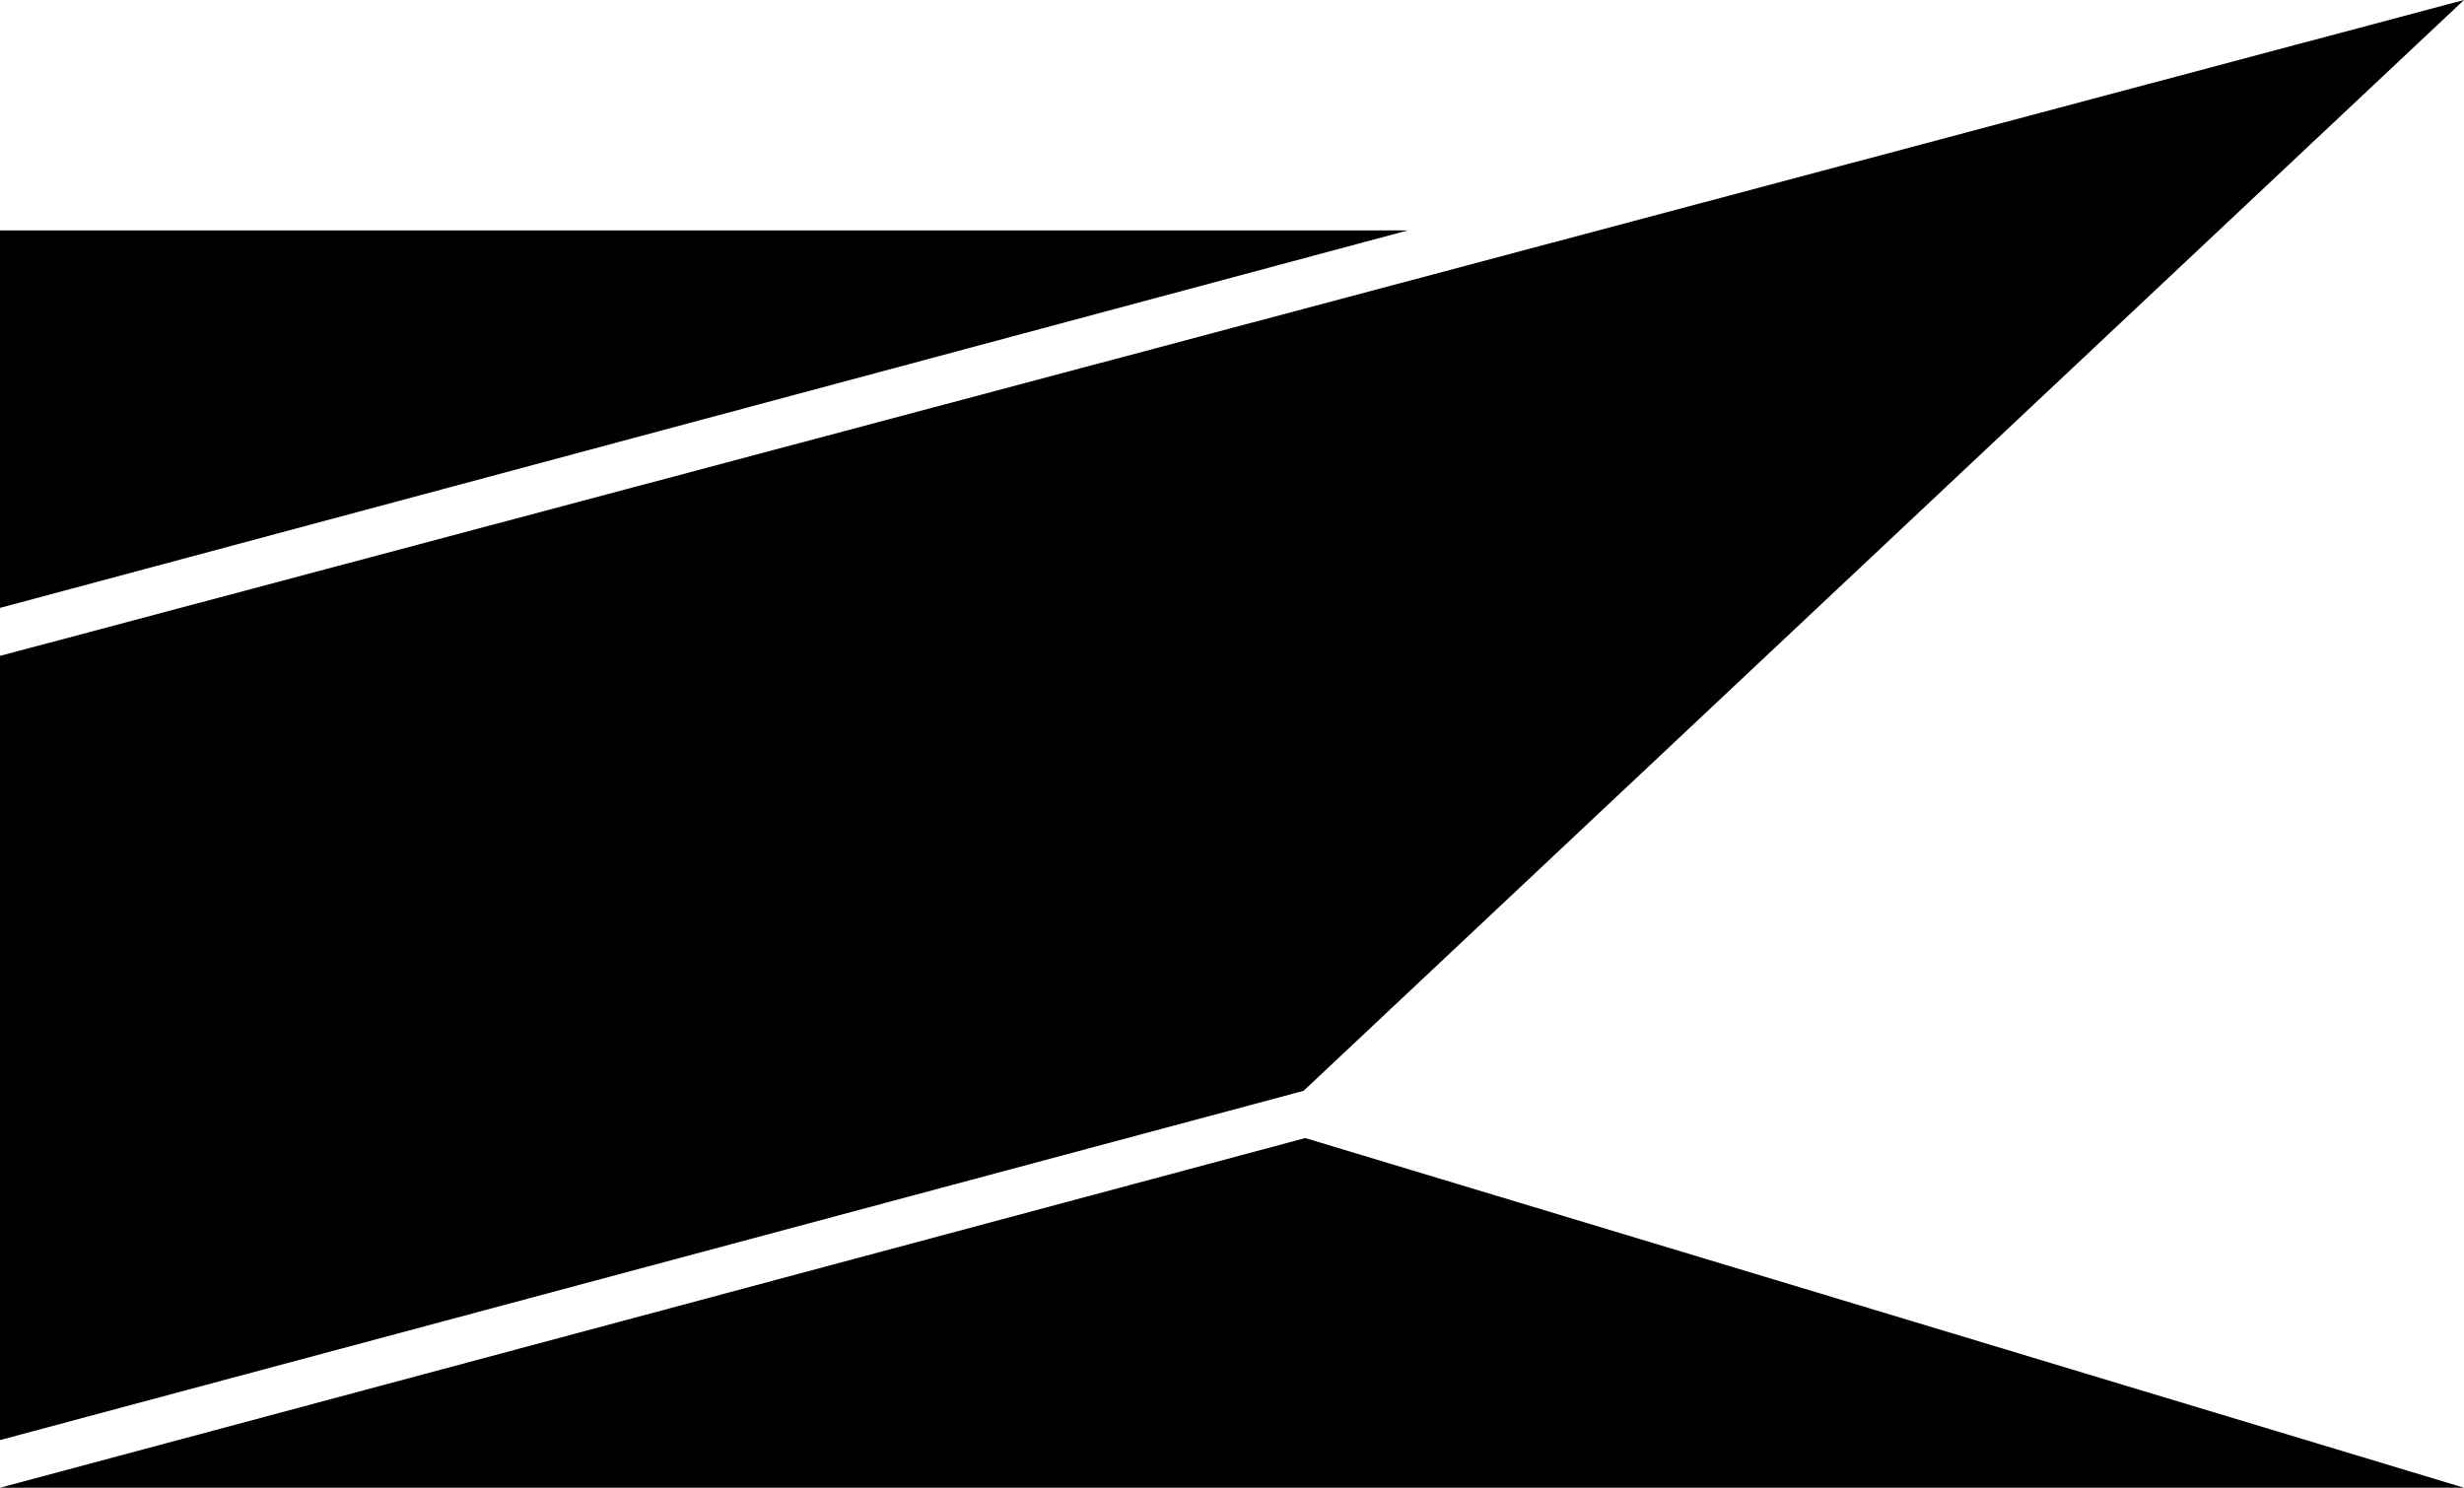
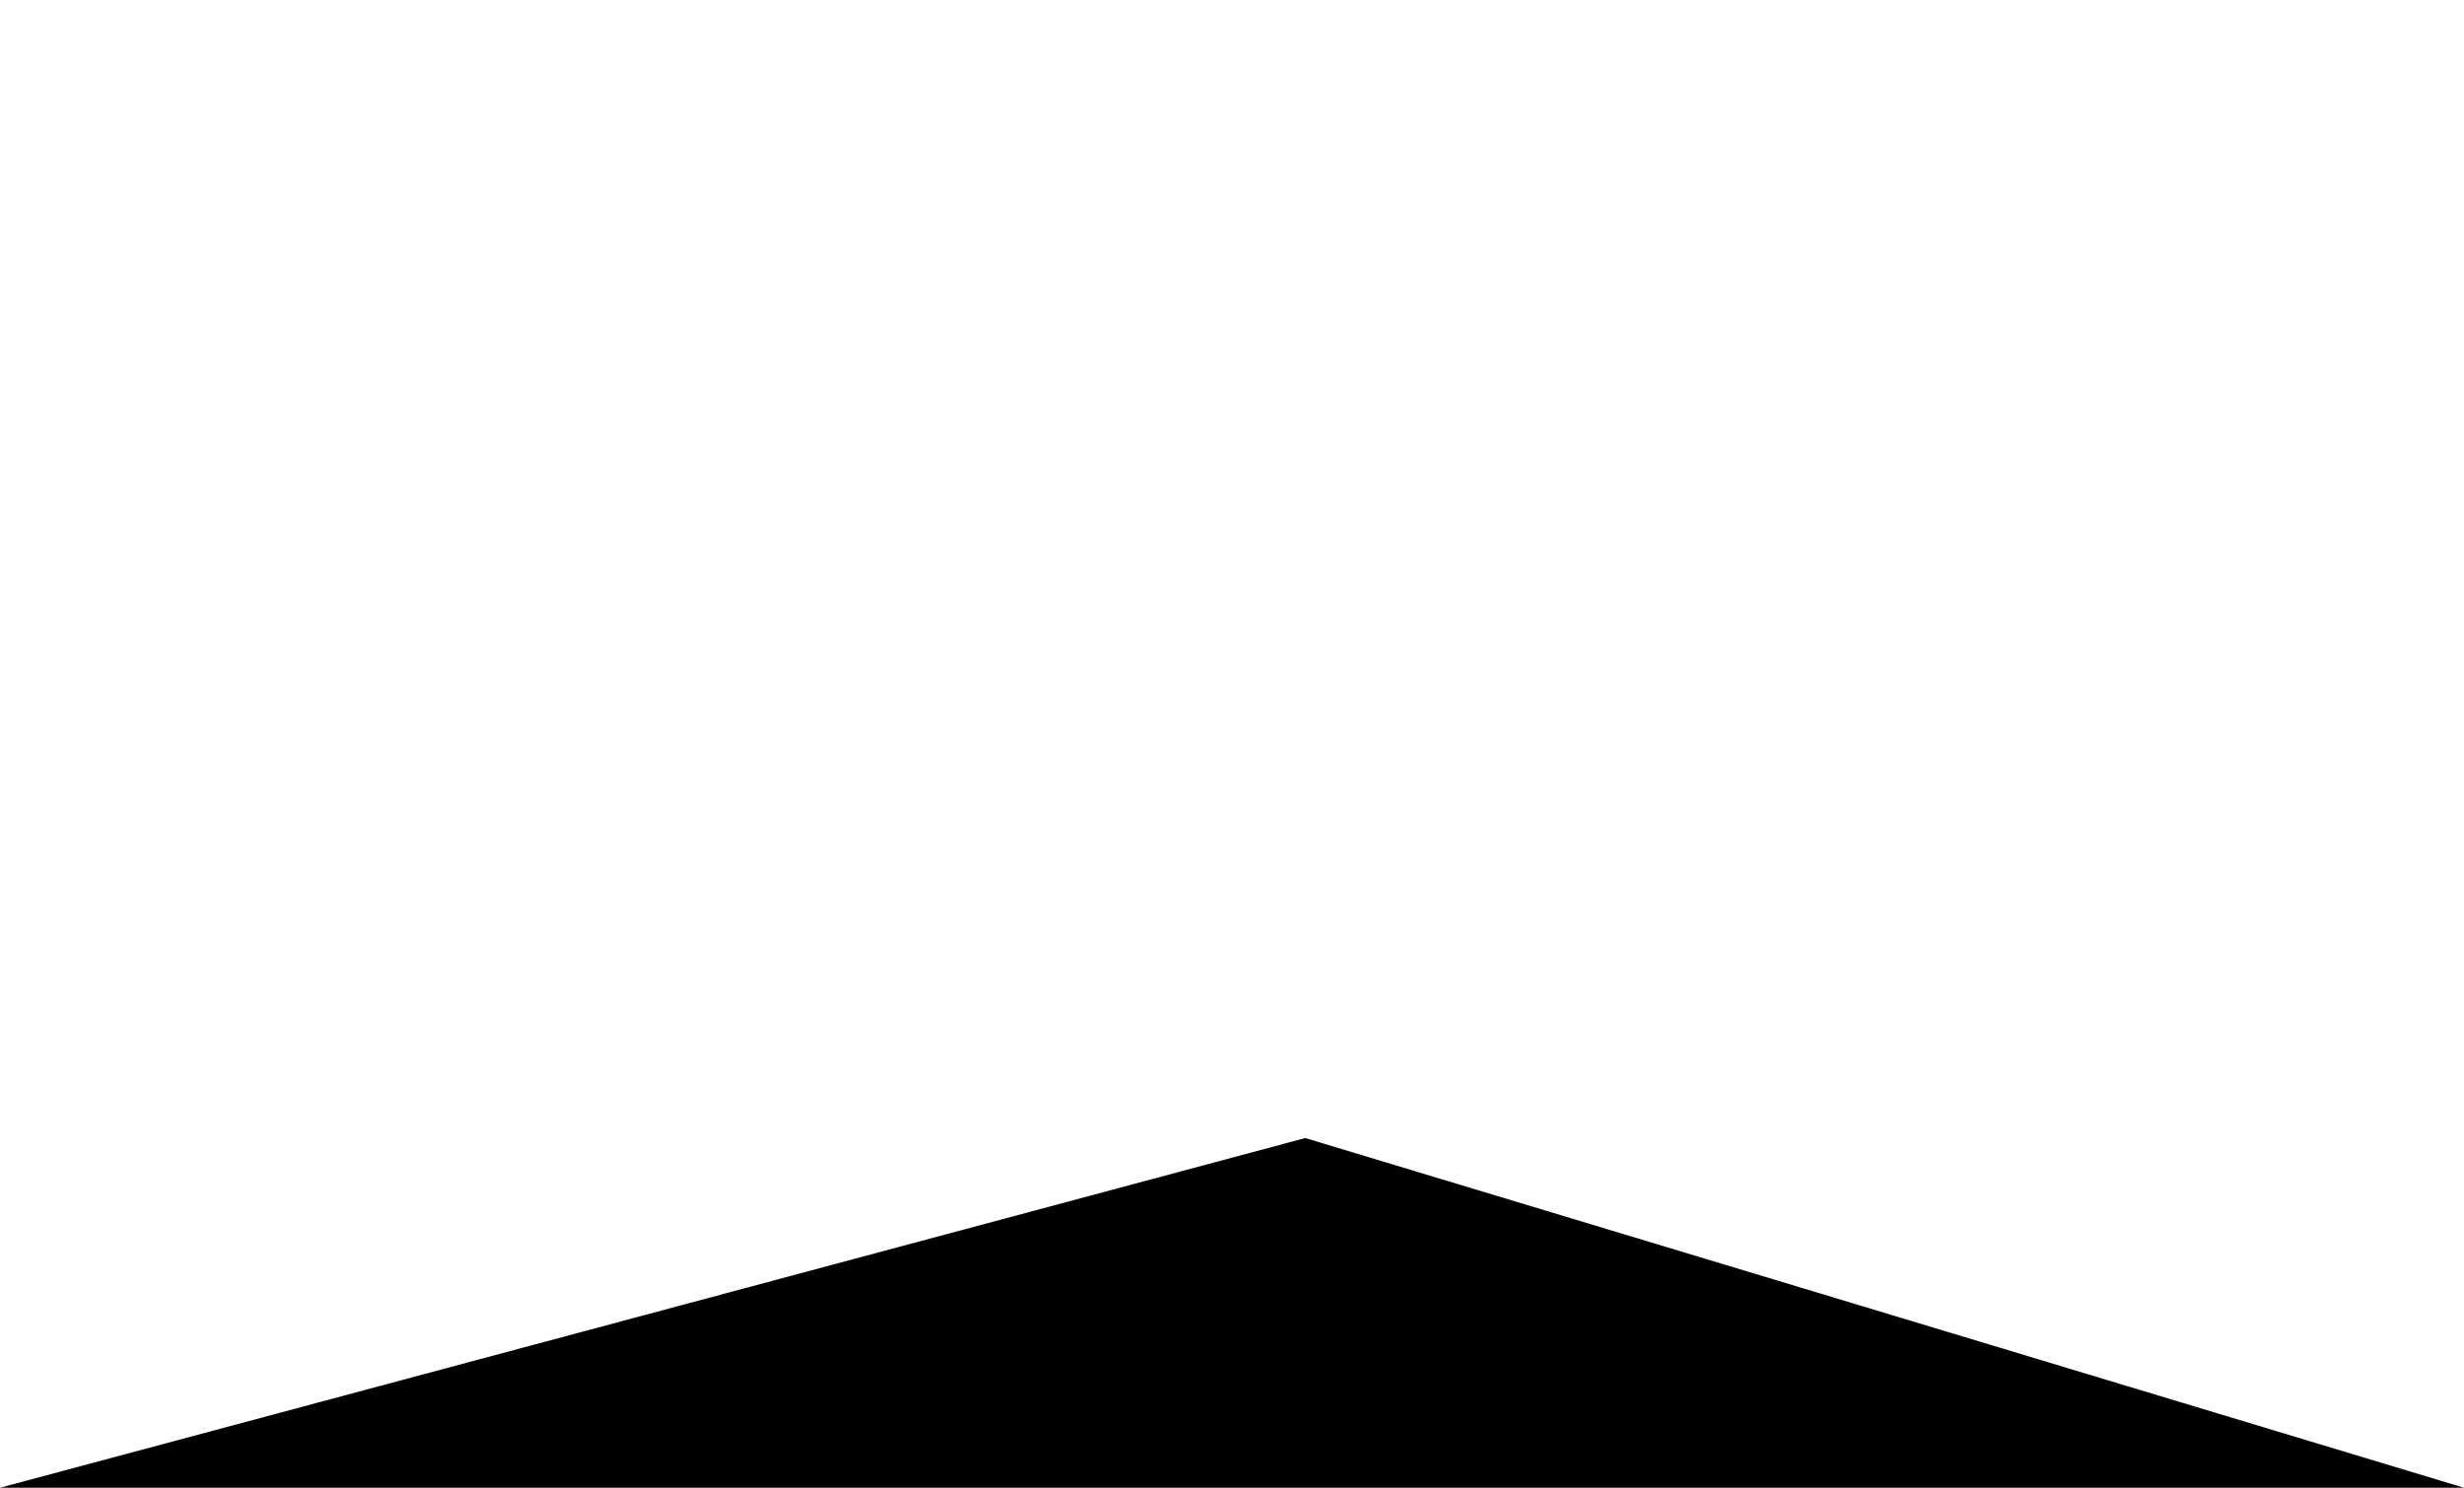
<svg xmlns="http://www.w3.org/2000/svg" xmlns:ns1="http://www.inkscape.org/namespaces/inkscape" xmlns:ns2="http://sodipodi.sourceforge.net/DTD/sodipodi-0.dtd" width="769.997" height="464.999" viewBox="0 0 203.729 123.031" version="1.1" id="svg5" ns1:version="1.2.1 (9c6d41e410, 2022-07-14)" ns2:docname="drawing.svg" ns1:export-filename="..\..\..\Torin\Zurrit\Logo\logo shape\zurrit-shape-white on trans.svg" ns1:export-xdpi="96" ns1:export-ydpi="96">
  <ns2:namedview id="namedview7" pagecolor="#ffffff" bordercolor="#cccccc" borderopacity="1" ns1:showpageshadow="0" ns1:pageopacity="0" ns1:pagecheckerboard="true" ns1:deskcolor="#d1d1d1" ns1:document-units="px" showgrid="true" ns1:zoom="0.85780891" ns1:cx="729.18338" ns1:cy="286.77715" ns1:window-width="2560" ns1:window-height="1009" ns1:window-x="-8" ns1:window-y="-8" ns1:window-maximized="1" ns1:current-layer="layer1" ns1:lockguides="true" showguides="false">
    <ns1:grid type="xygrid" id="grid325" originx="-2.646" originy="-2.647" enabled="false" />
  </ns2:namedview>
  <defs id="defs2" />
  <g ns1:label="Layer 1" ns1:groupmode="layer" id="layer1" style="display:inline" transform="translate(-2.646,-2.647)">
    <path style="display:inline;fill:#000000;fill-rule:evenodd;stroke-width:1.577" d="M 2.646,125.678 110.568,96.76 206.375,125.678 Z" id="path663-1-9-9" ns2:nodetypes="cccc" />
-     <path style="display:inline;fill:#000000;fill-rule:evenodd;stroke-width:1.577" d="M 2.646,121.735 110.429,92.854 206.375,2.647 2.646,56.886 Z" id="path665-8-4-1" ns2:nodetypes="ccccc" />
-     <path style="display:inline;fill:#000000;fill-rule:evenodd;stroke-width:2.195" d="M 2.646,52.917 119.062,21.697 H 2.646 Z" id="path667-6-8-8" ns2:nodetypes="cccc" />
  </g>
</svg>